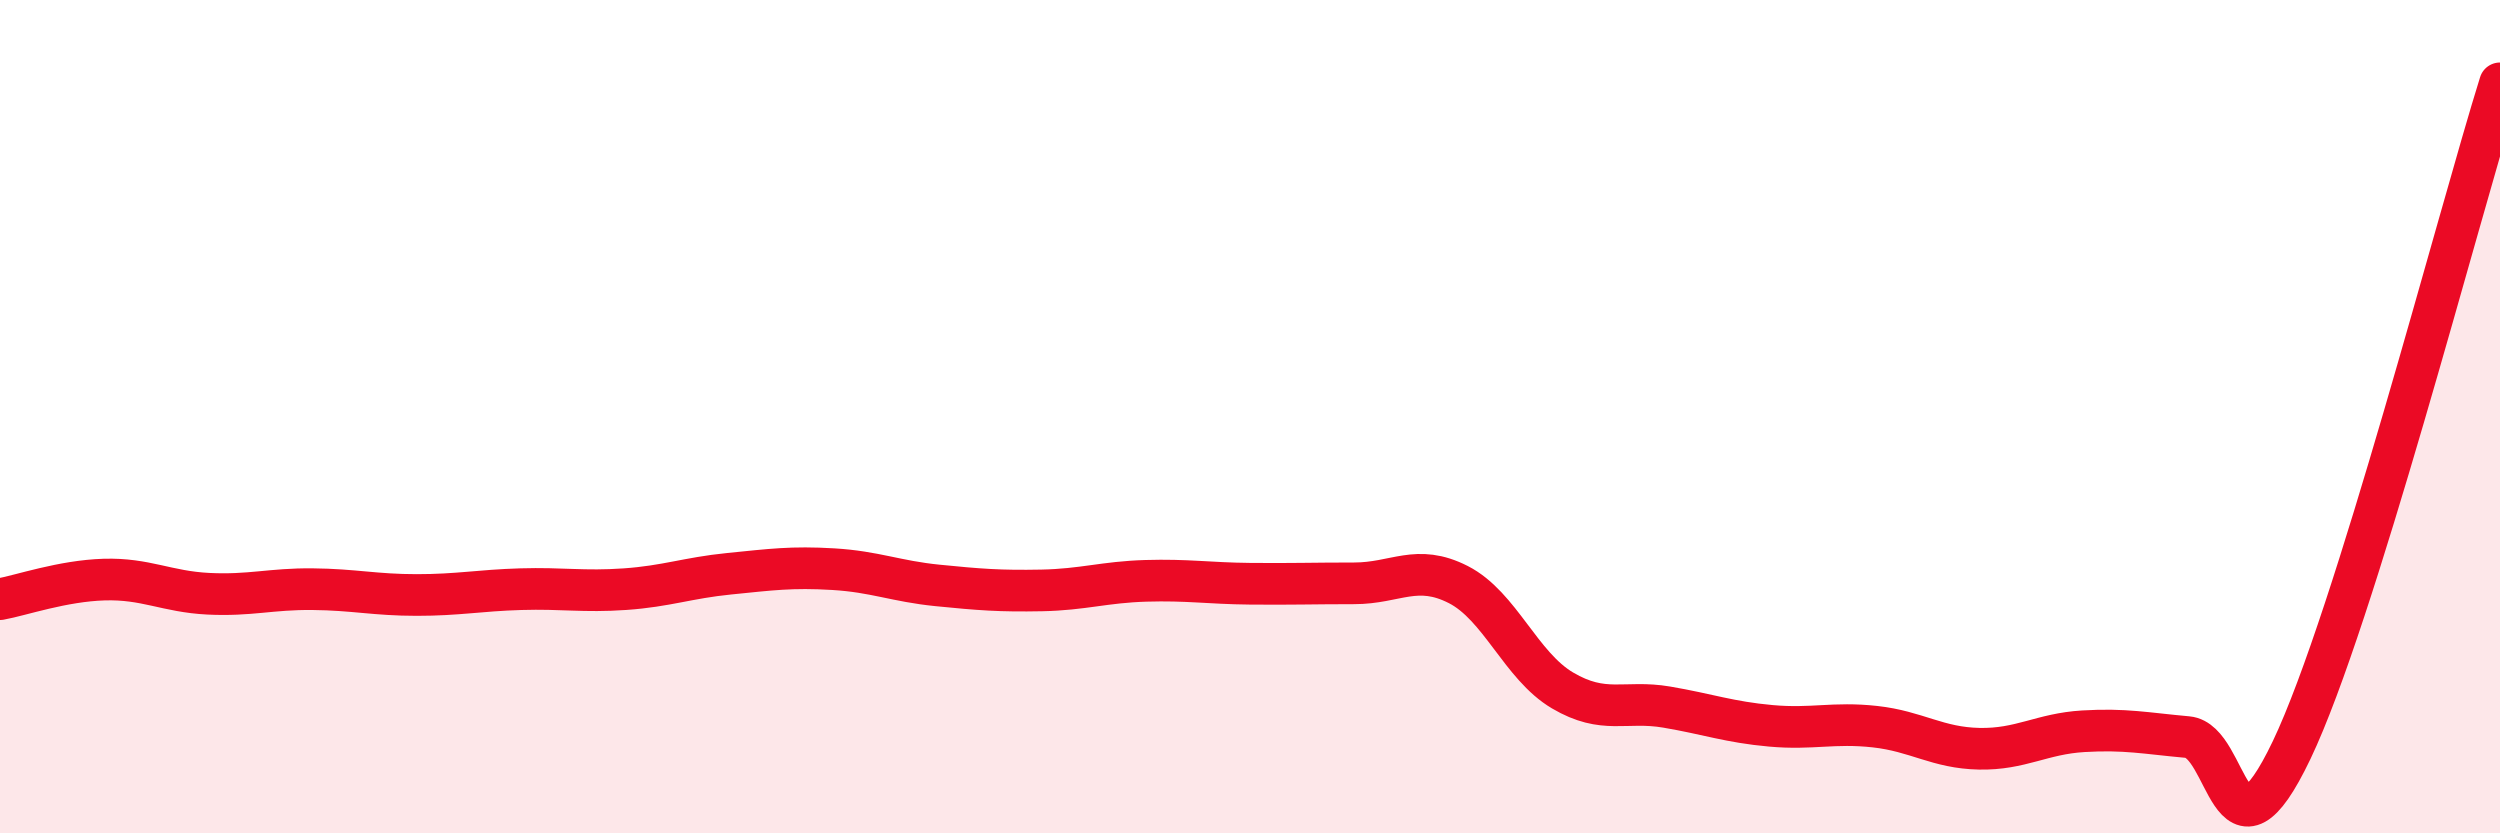
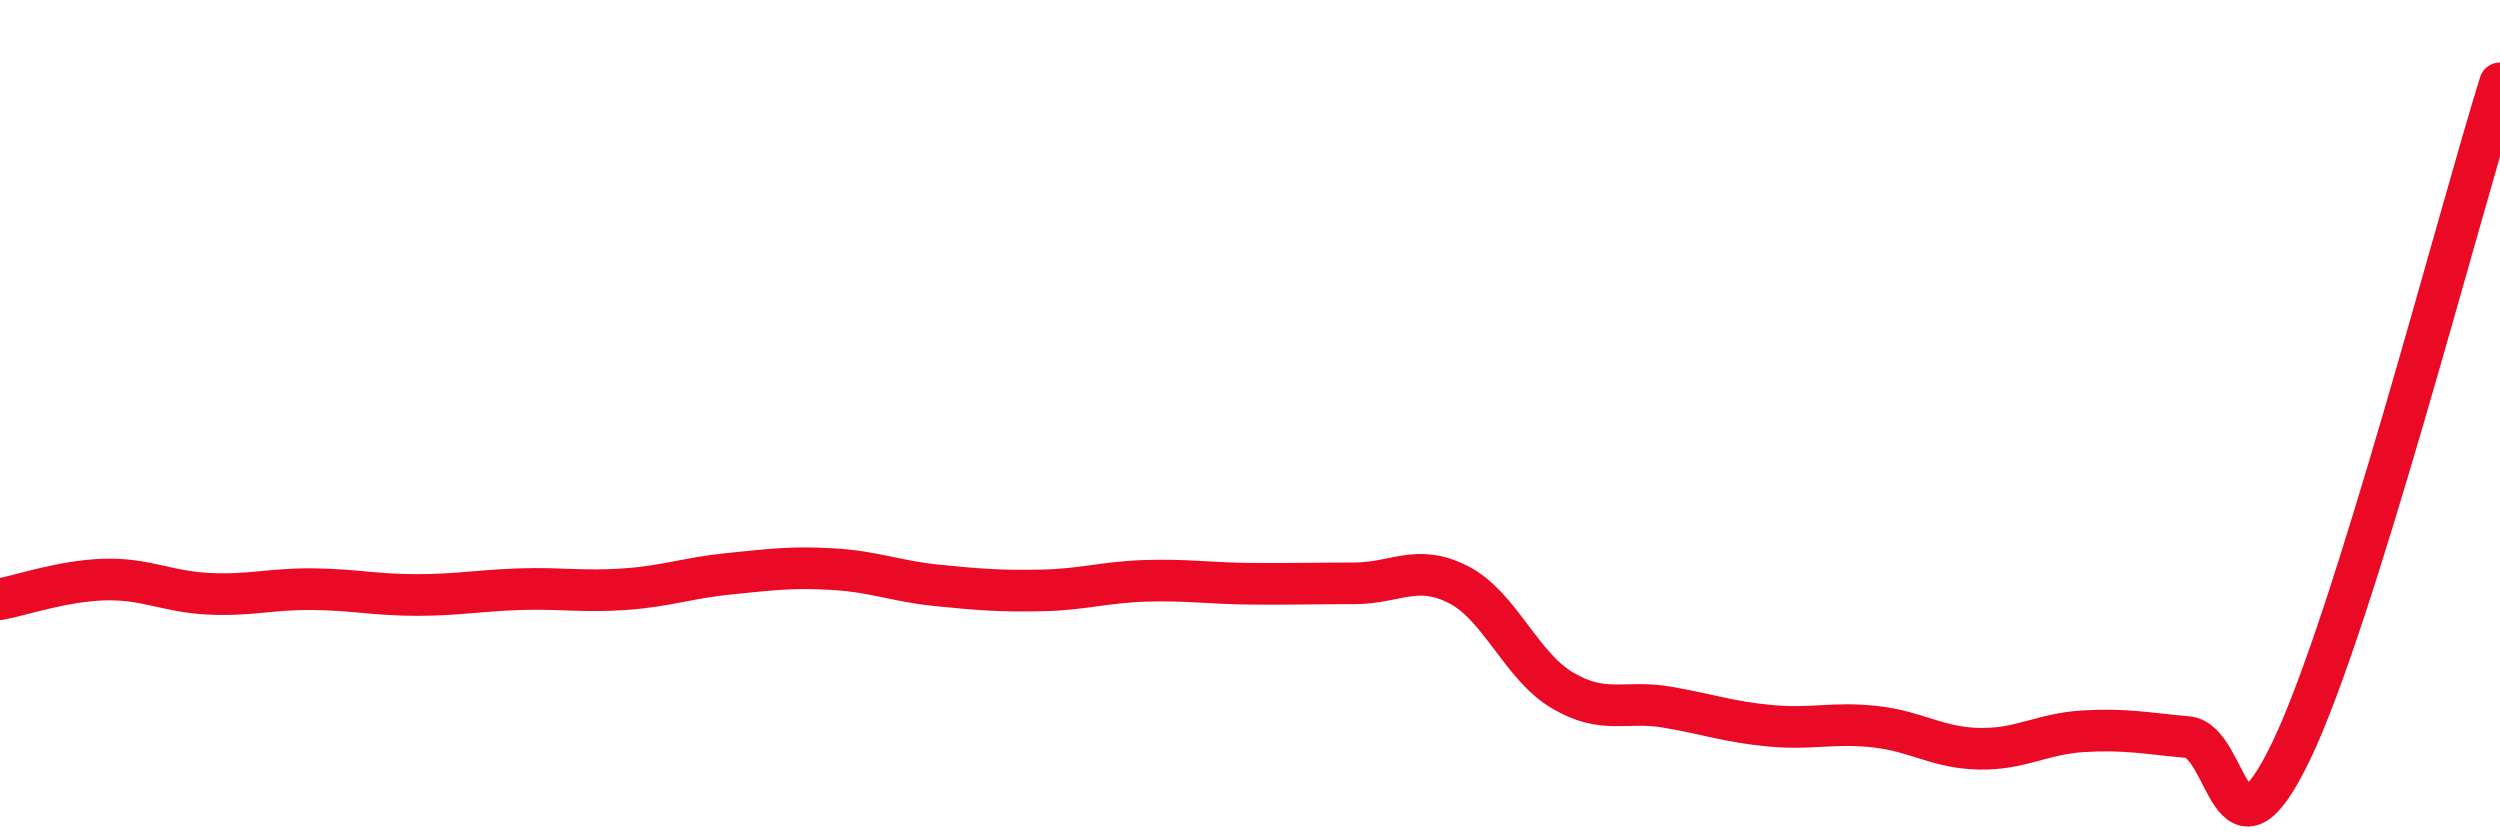
<svg xmlns="http://www.w3.org/2000/svg" width="60" height="20" viewBox="0 0 60 20">
-   <path d="M 0,14.38 C 0.5,14.29 1.5,13.94 2.5,13.91 C 3.5,13.88 4,14.2 5,14.25 C 6,14.3 6.5,14.13 7.5,14.14 C 8.5,14.15 9,14.28 10,14.28 C 11,14.28 11.5,14.17 12.5,14.14 C 13.5,14.11 14,14.21 15,14.14 C 16,14.07 16.5,13.87 17.5,13.77 C 18.5,13.67 19,13.6 20,13.66 C 21,13.72 21.5,13.95 22.5,14.05 C 23.5,14.15 24,14.19 25,14.17 C 26,14.15 26.5,13.97 27.5,13.94 C 28.5,13.91 29,14 30,14.01 C 31,14.02 31.5,14 32.5,14 C 33.5,14 34,13.52 35,14.03 C 36,14.54 36.5,15.98 37.5,16.57 C 38.5,17.16 39,16.8 40,16.97 C 41,17.14 41.5,17.33 42.5,17.42 C 43.5,17.51 44,17.33 45,17.44 C 46,17.55 46.5,17.95 47.5,17.97 C 48.5,17.99 49,17.61 50,17.55 C 51,17.49 51.5,17.6 52.5,17.69 C 53.5,17.78 53.5,21.14 55,18 C 56.5,14.86 59,5.2 60,2L60 20L0 20Z" fill="#EB0A25" opacity="0.1" stroke-linecap="round" stroke-linejoin="round" />
  <path d="M 0,14.38 C 0.5,14.29 1.5,13.94 2.5,13.91 C 3.5,13.88 4,14.2 5,14.25 C 6,14.3 6.5,14.13 7.5,14.14 C 8.5,14.15 9,14.28 10,14.28 C 11,14.28 11.5,14.17 12.5,14.14 C 13.5,14.11 14,14.21 15,14.14 C 16,14.07 16.5,13.87 17.5,13.77 C 18.5,13.67 19,13.6 20,13.66 C 21,13.72 21.5,13.95 22.5,14.05 C 23.5,14.15 24,14.19 25,14.17 C 26,14.15 26.5,13.97 27.5,13.94 C 28.5,13.91 29,14 30,14.01 C 31,14.02 31.5,14 32.5,14 C 33.5,14 34,13.52 35,14.03 C 36,14.54 36.5,15.98 37.5,16.57 C 38.5,17.16 39,16.8 40,16.97 C 41,17.14 41.5,17.33 42.5,17.42 C 43.5,17.51 44,17.33 45,17.44 C 46,17.55 46.5,17.95 47.5,17.97 C 48.5,17.99 49,17.61 50,17.55 C 51,17.49 51.5,17.6 52.5,17.69 C 53.5,17.78 53.5,21.14 55,18 C 56.5,14.86 59,5.2 60,2" stroke="#EB0A25" stroke-width="1" fill="none" stroke-linecap="round" stroke-linejoin="round" />
</svg>